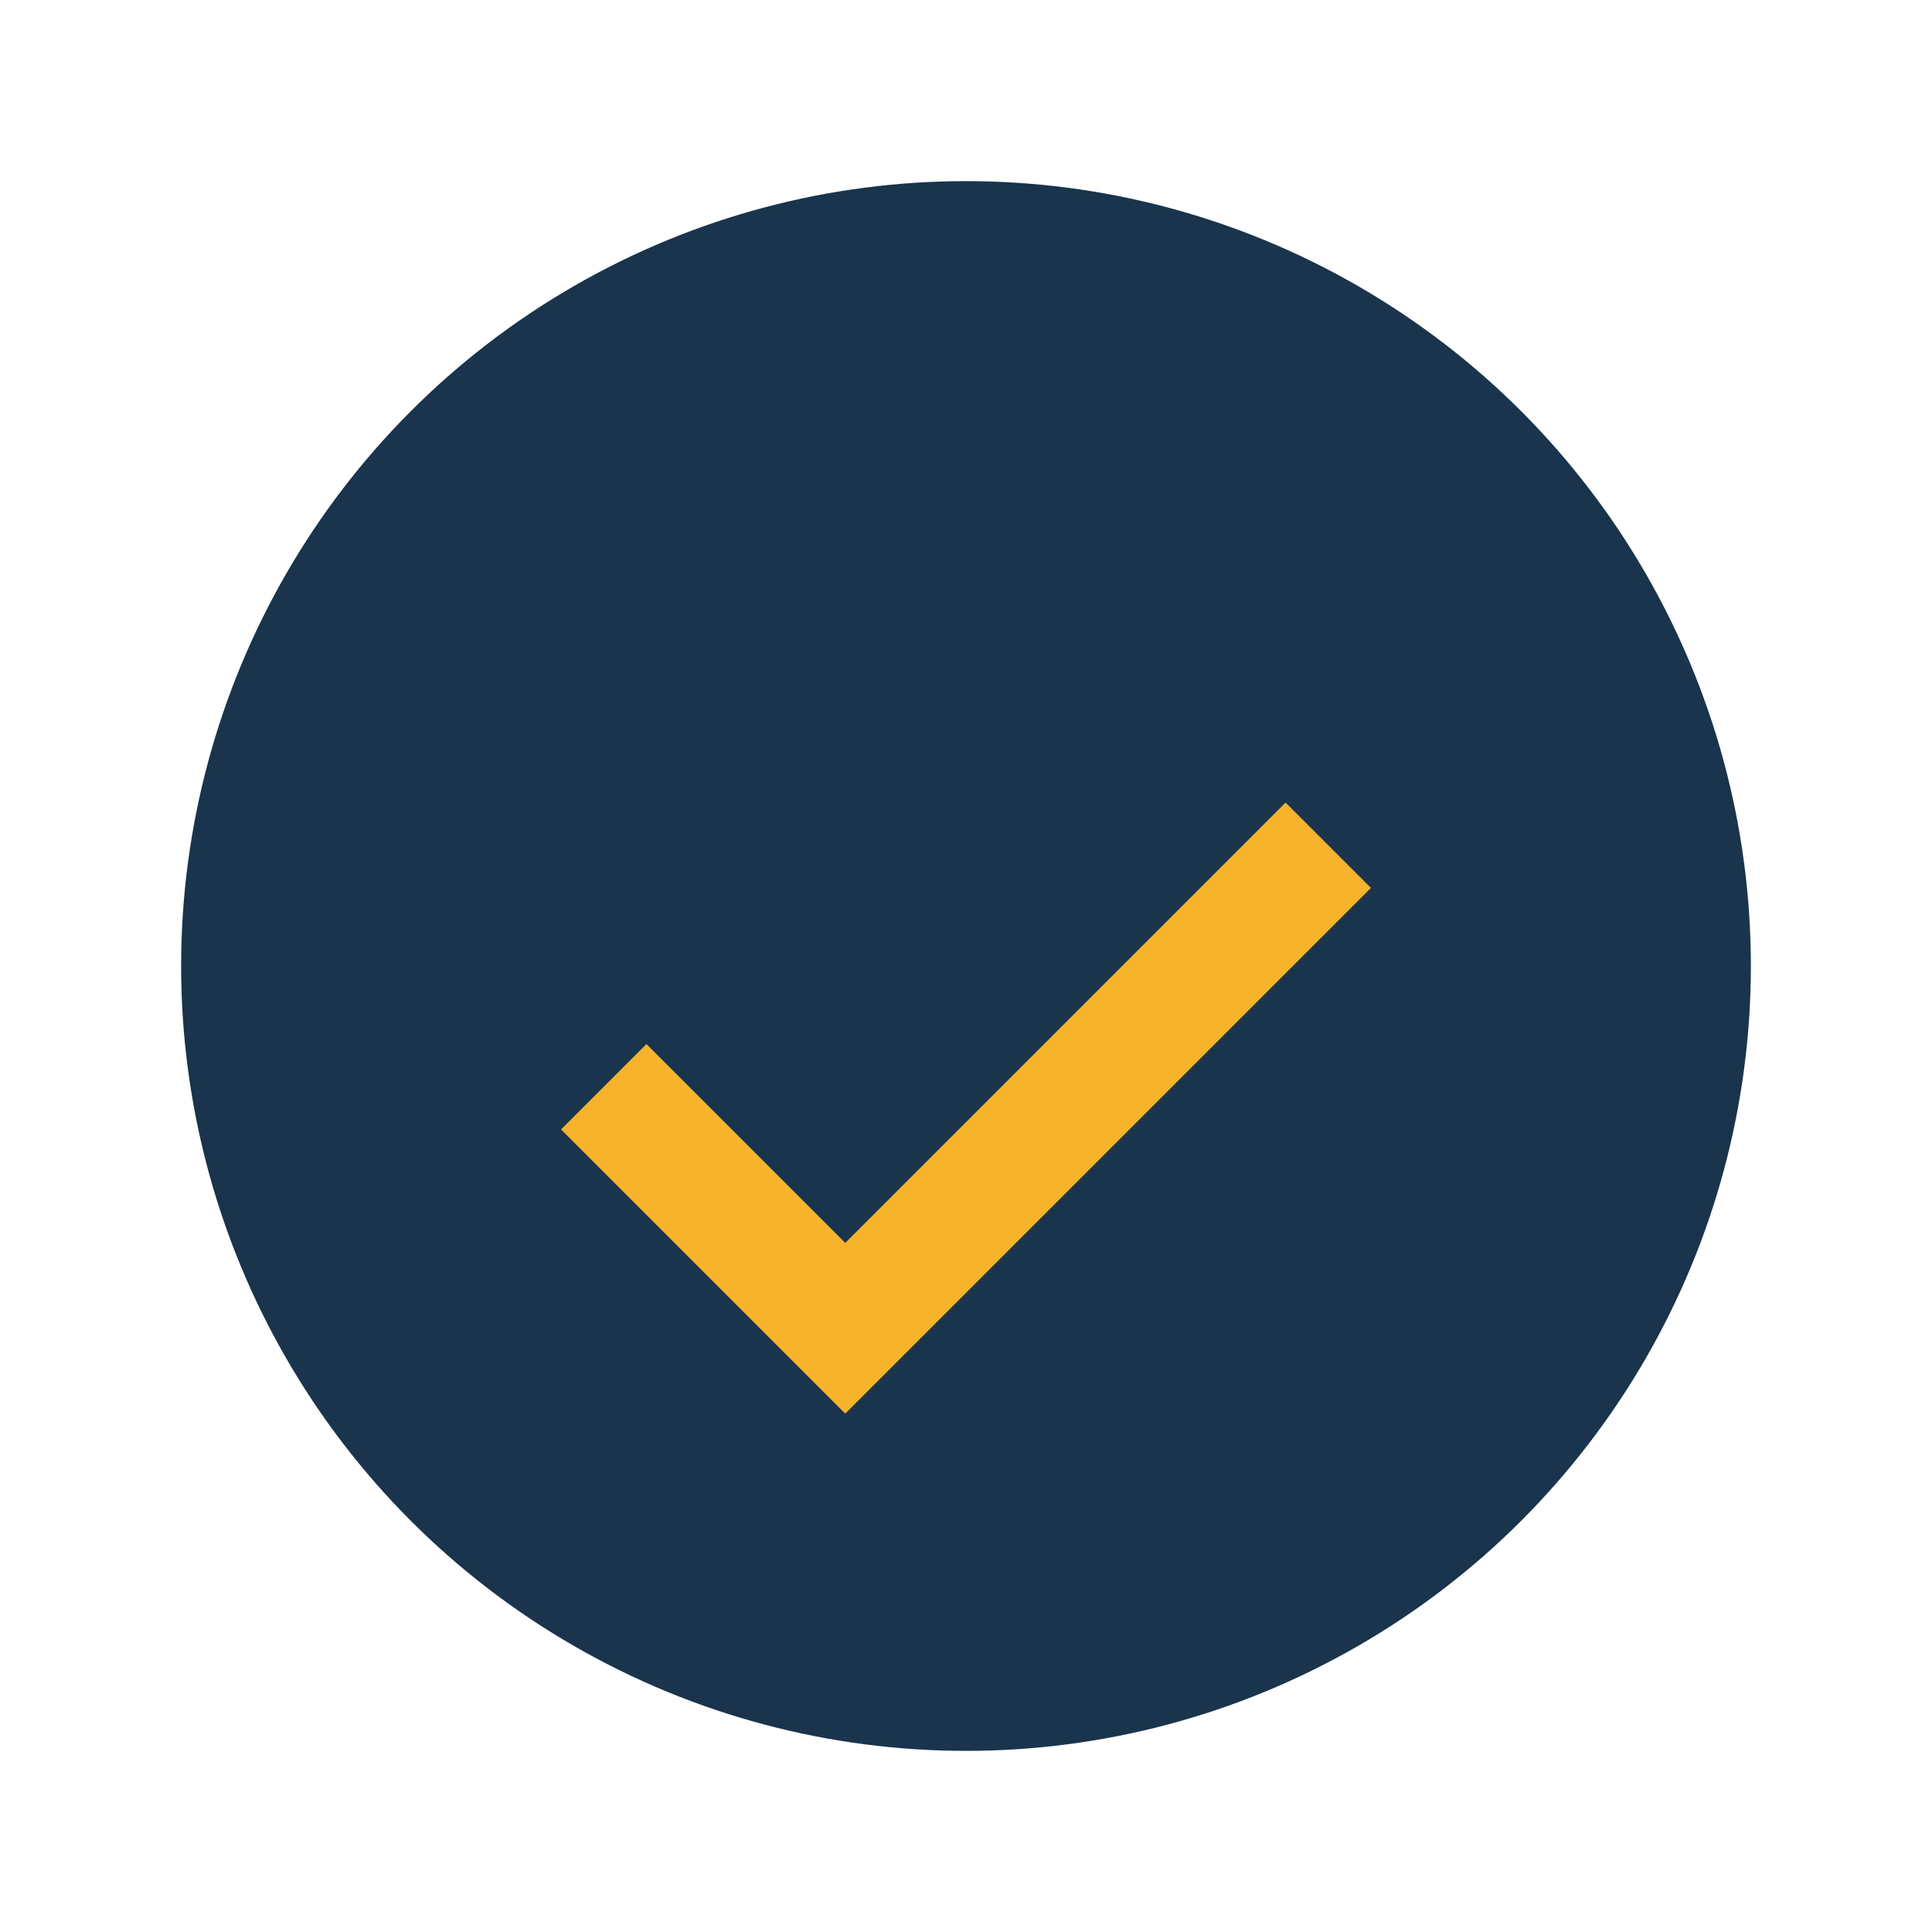
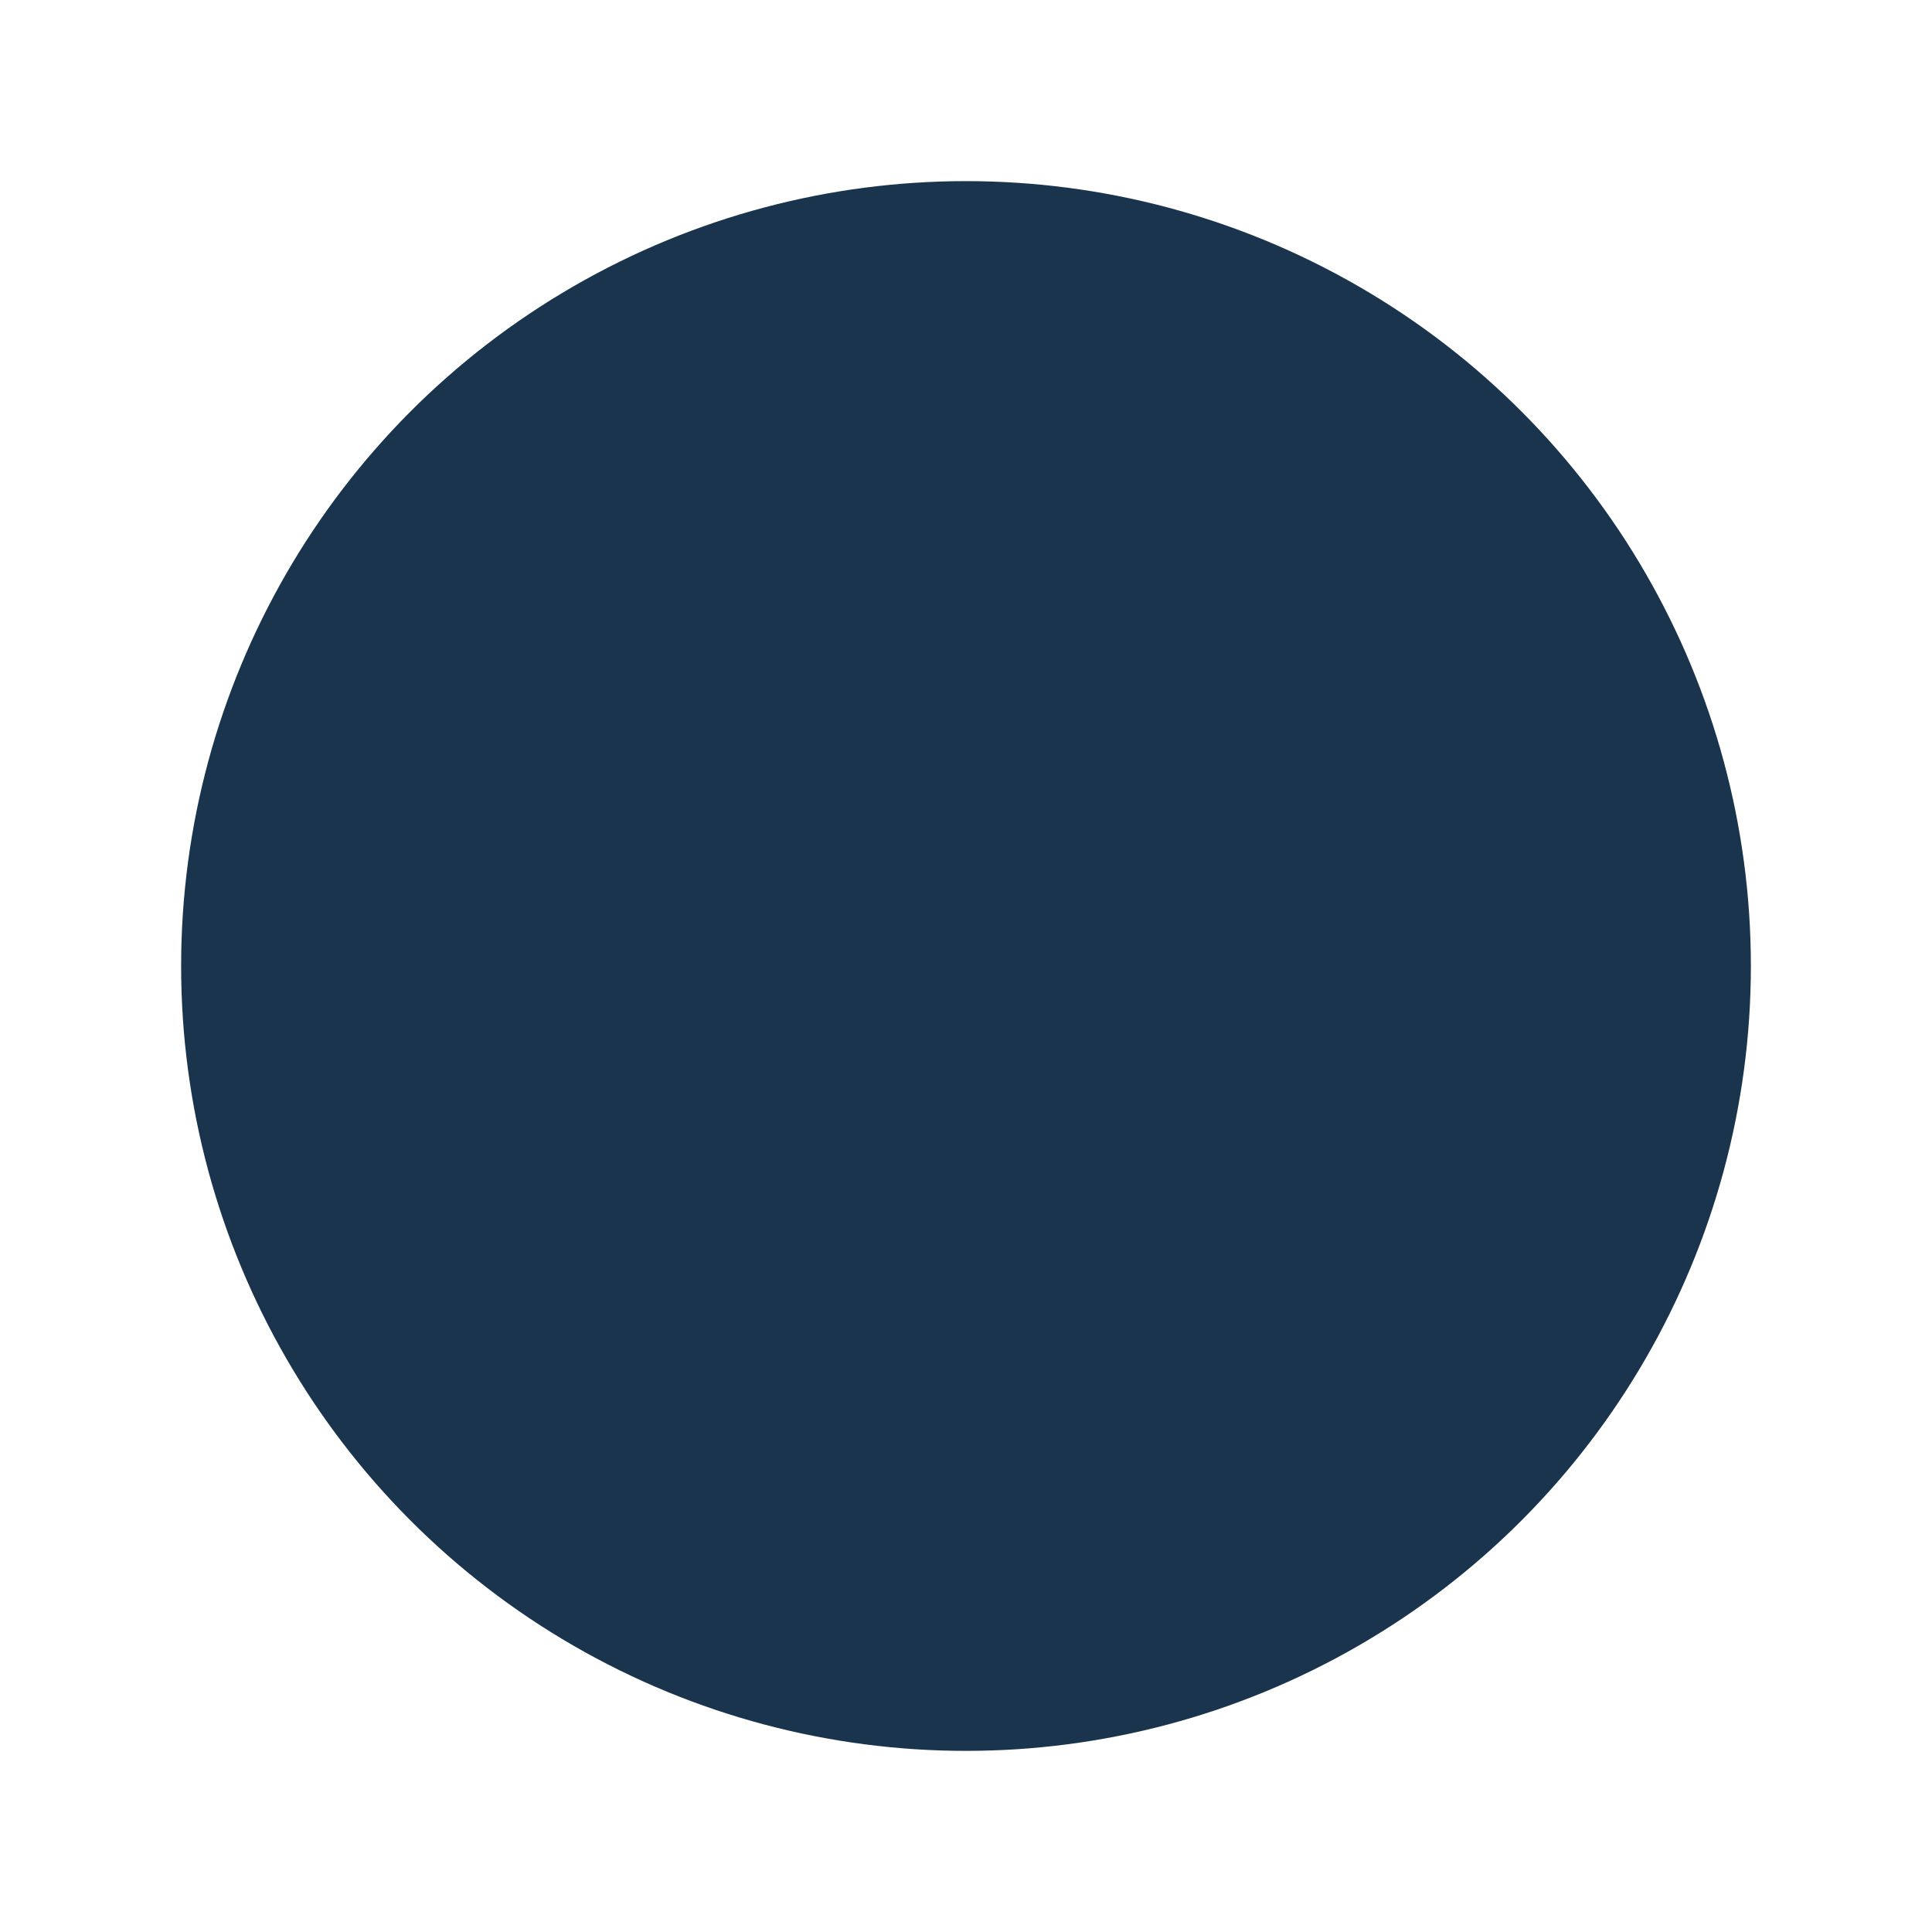
<svg xmlns="http://www.w3.org/2000/svg" width="32" height="32" viewBox="0 0 32 32">
  <circle cx="16" cy="16" r="13" fill="#19344C" />
-   <path d="M10 18l4 4 8-8" stroke="#F7B32B" stroke-width="2" fill="none" />
</svg>